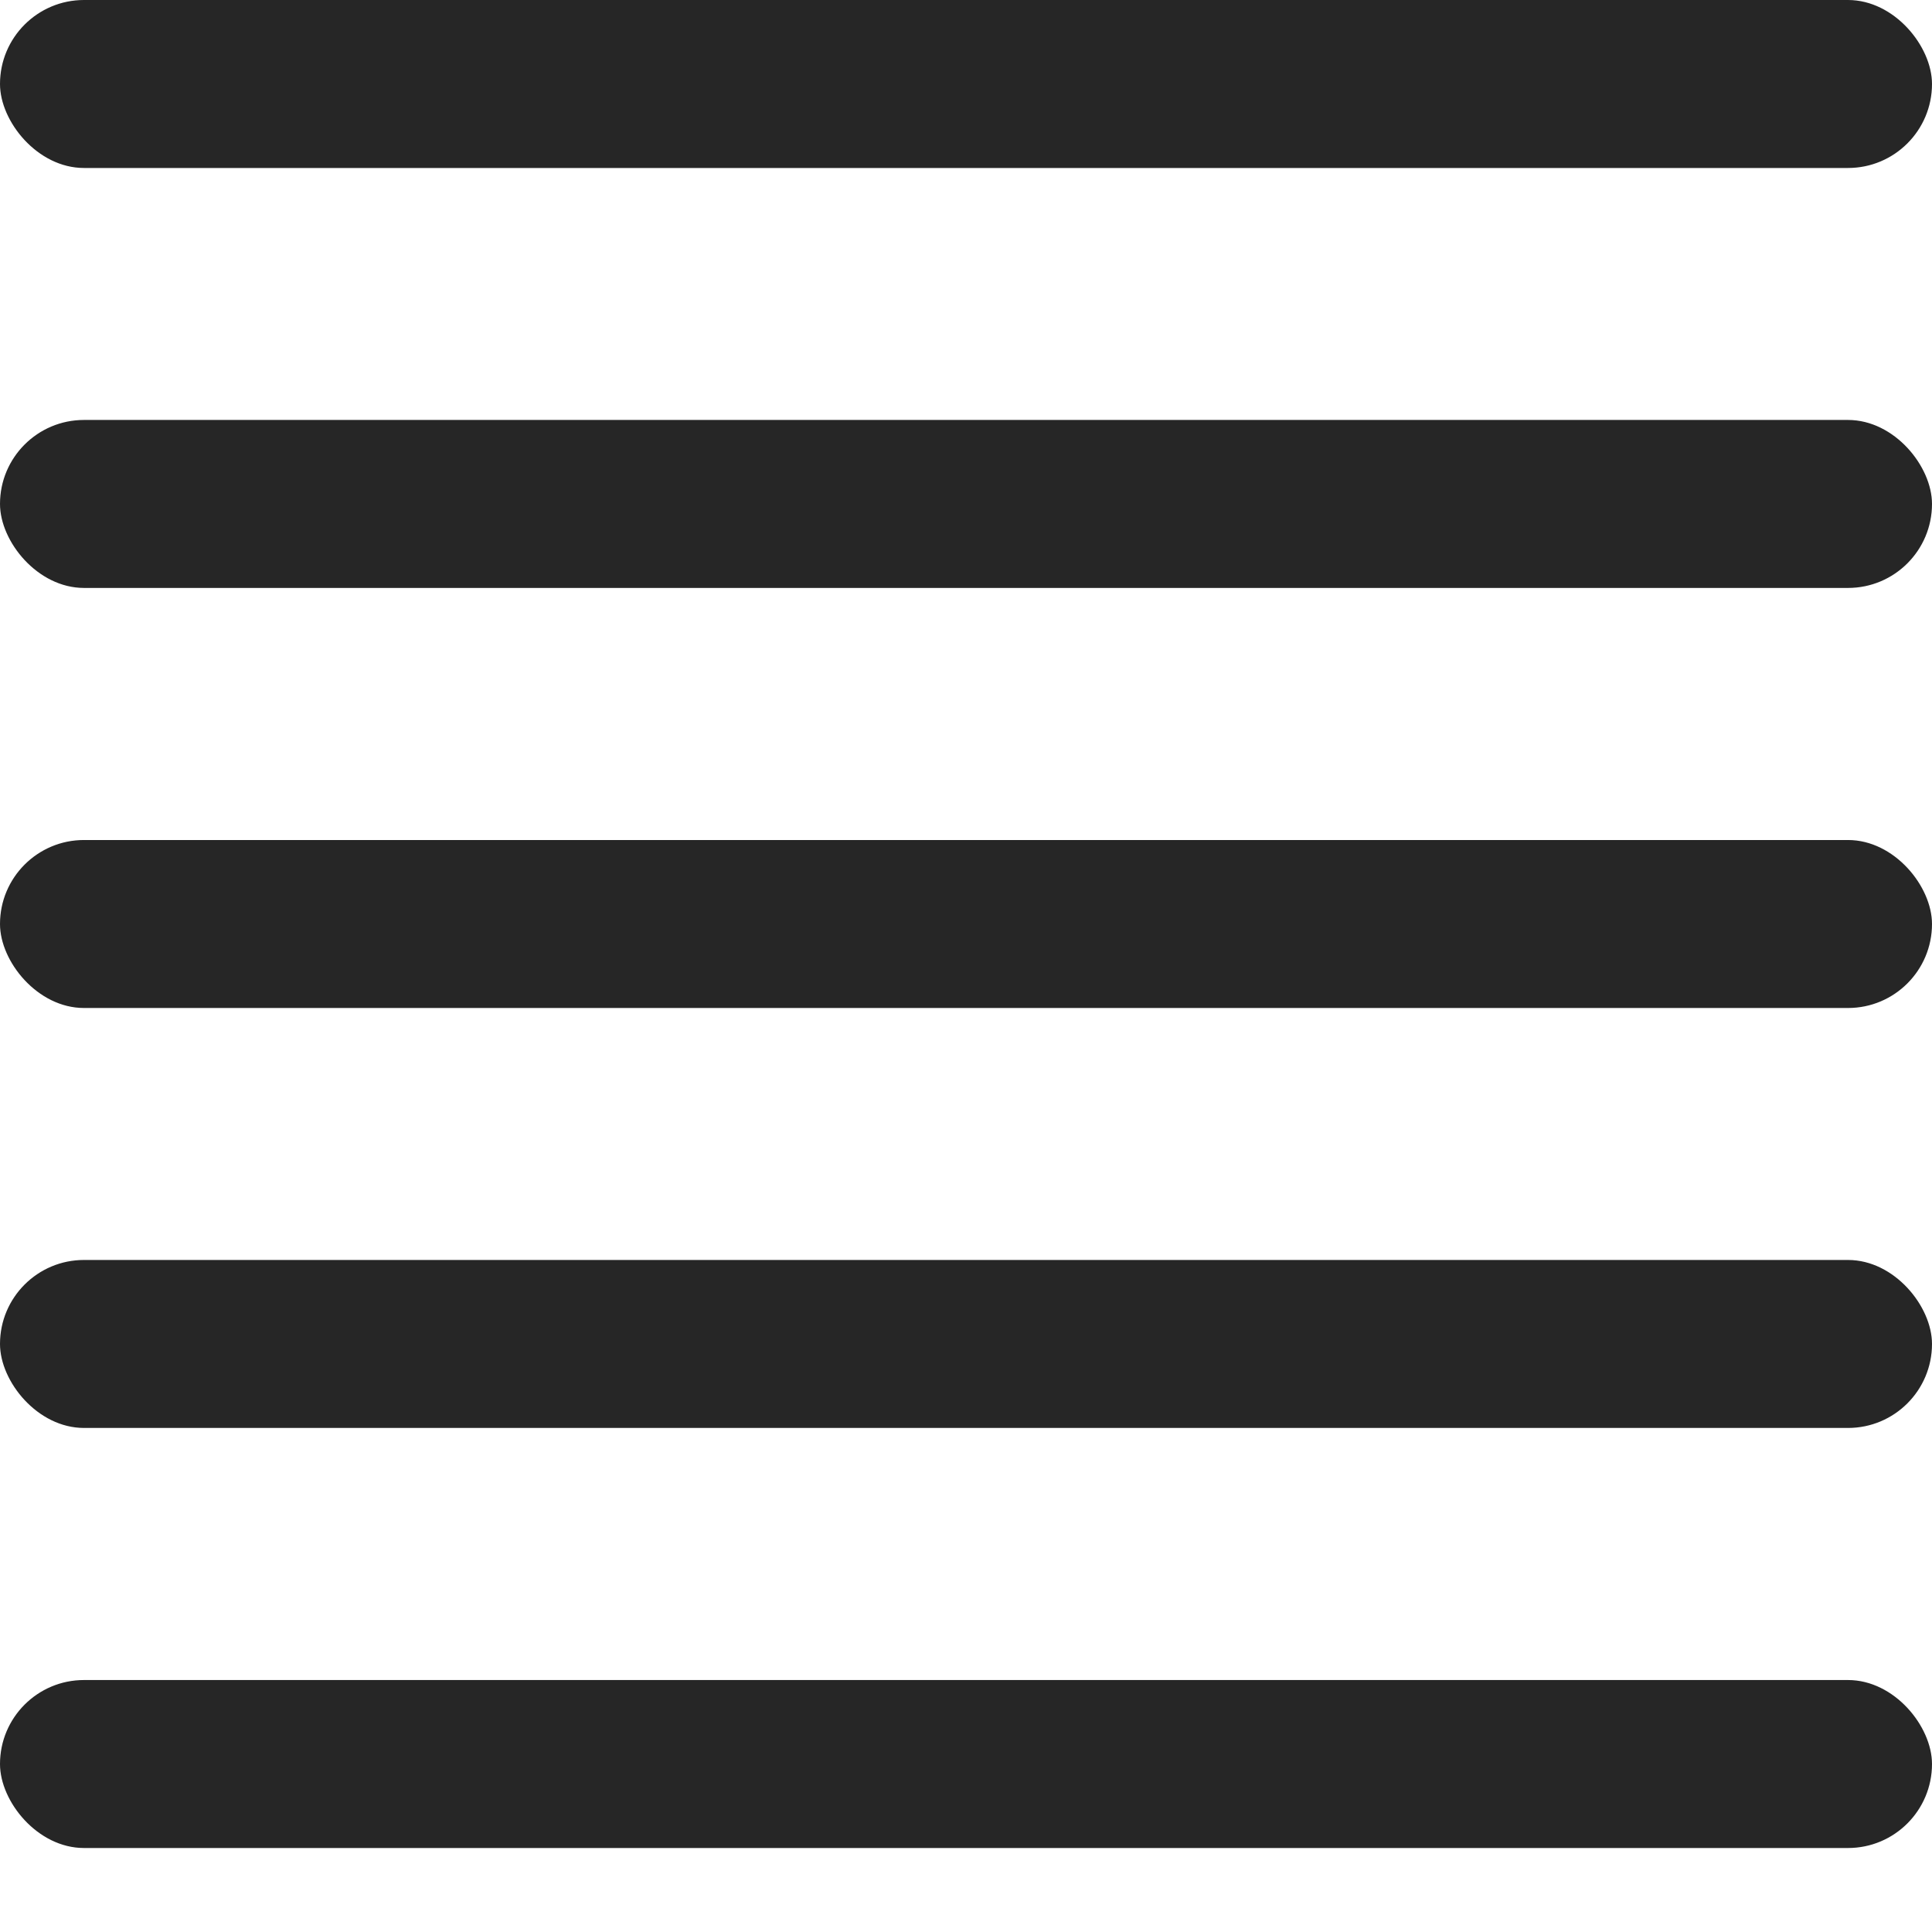
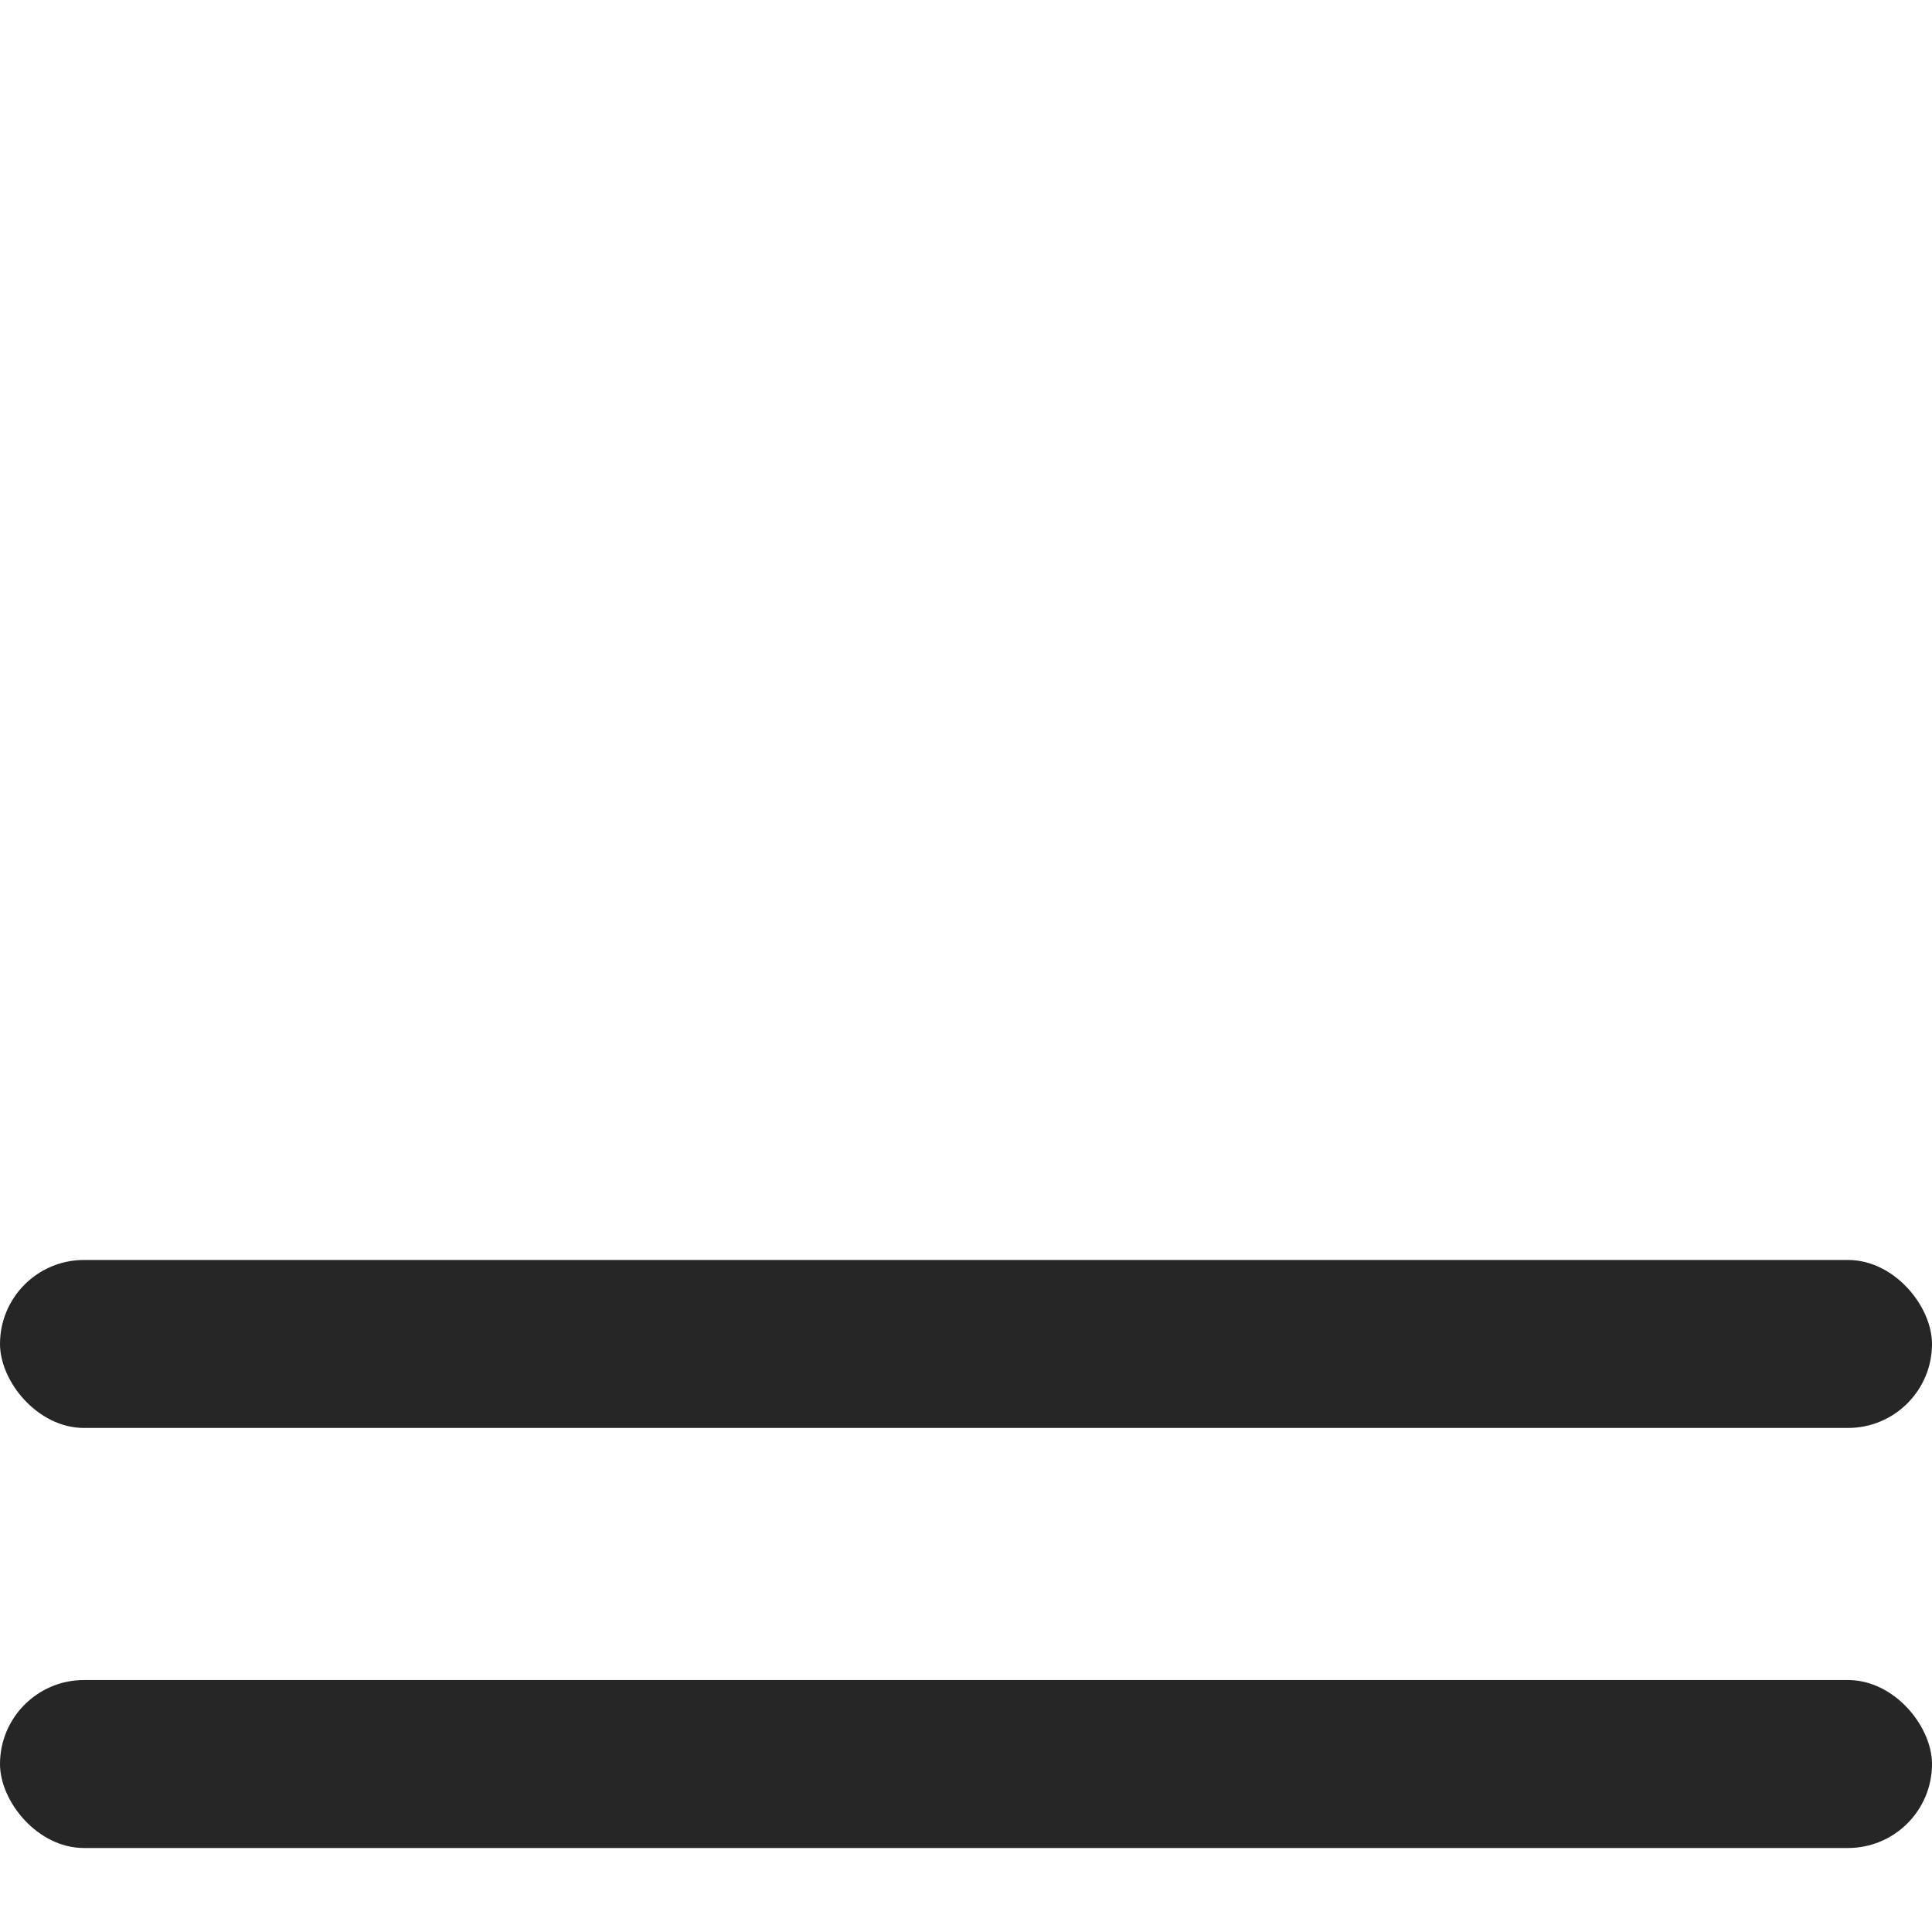
<svg xmlns="http://www.w3.org/2000/svg" width="19" height="19" viewBox="0 0 19 19" fill="none">
-   <rect width="19" height="1.652" rx="0.826" fill="#262626" />
-   <rect y="4.13" width="19" height="1.652" rx="0.826" fill="#262626" />
-   <rect y="8.261" width="19" height="1.652" rx="0.826" fill="#262626" />
  <rect y="12.391" width="19" height="1.652" rx="0.826" fill="#262626" />
  <rect y="16.522" width="19" height="1.652" rx="0.826" fill="#262626" />
</svg>